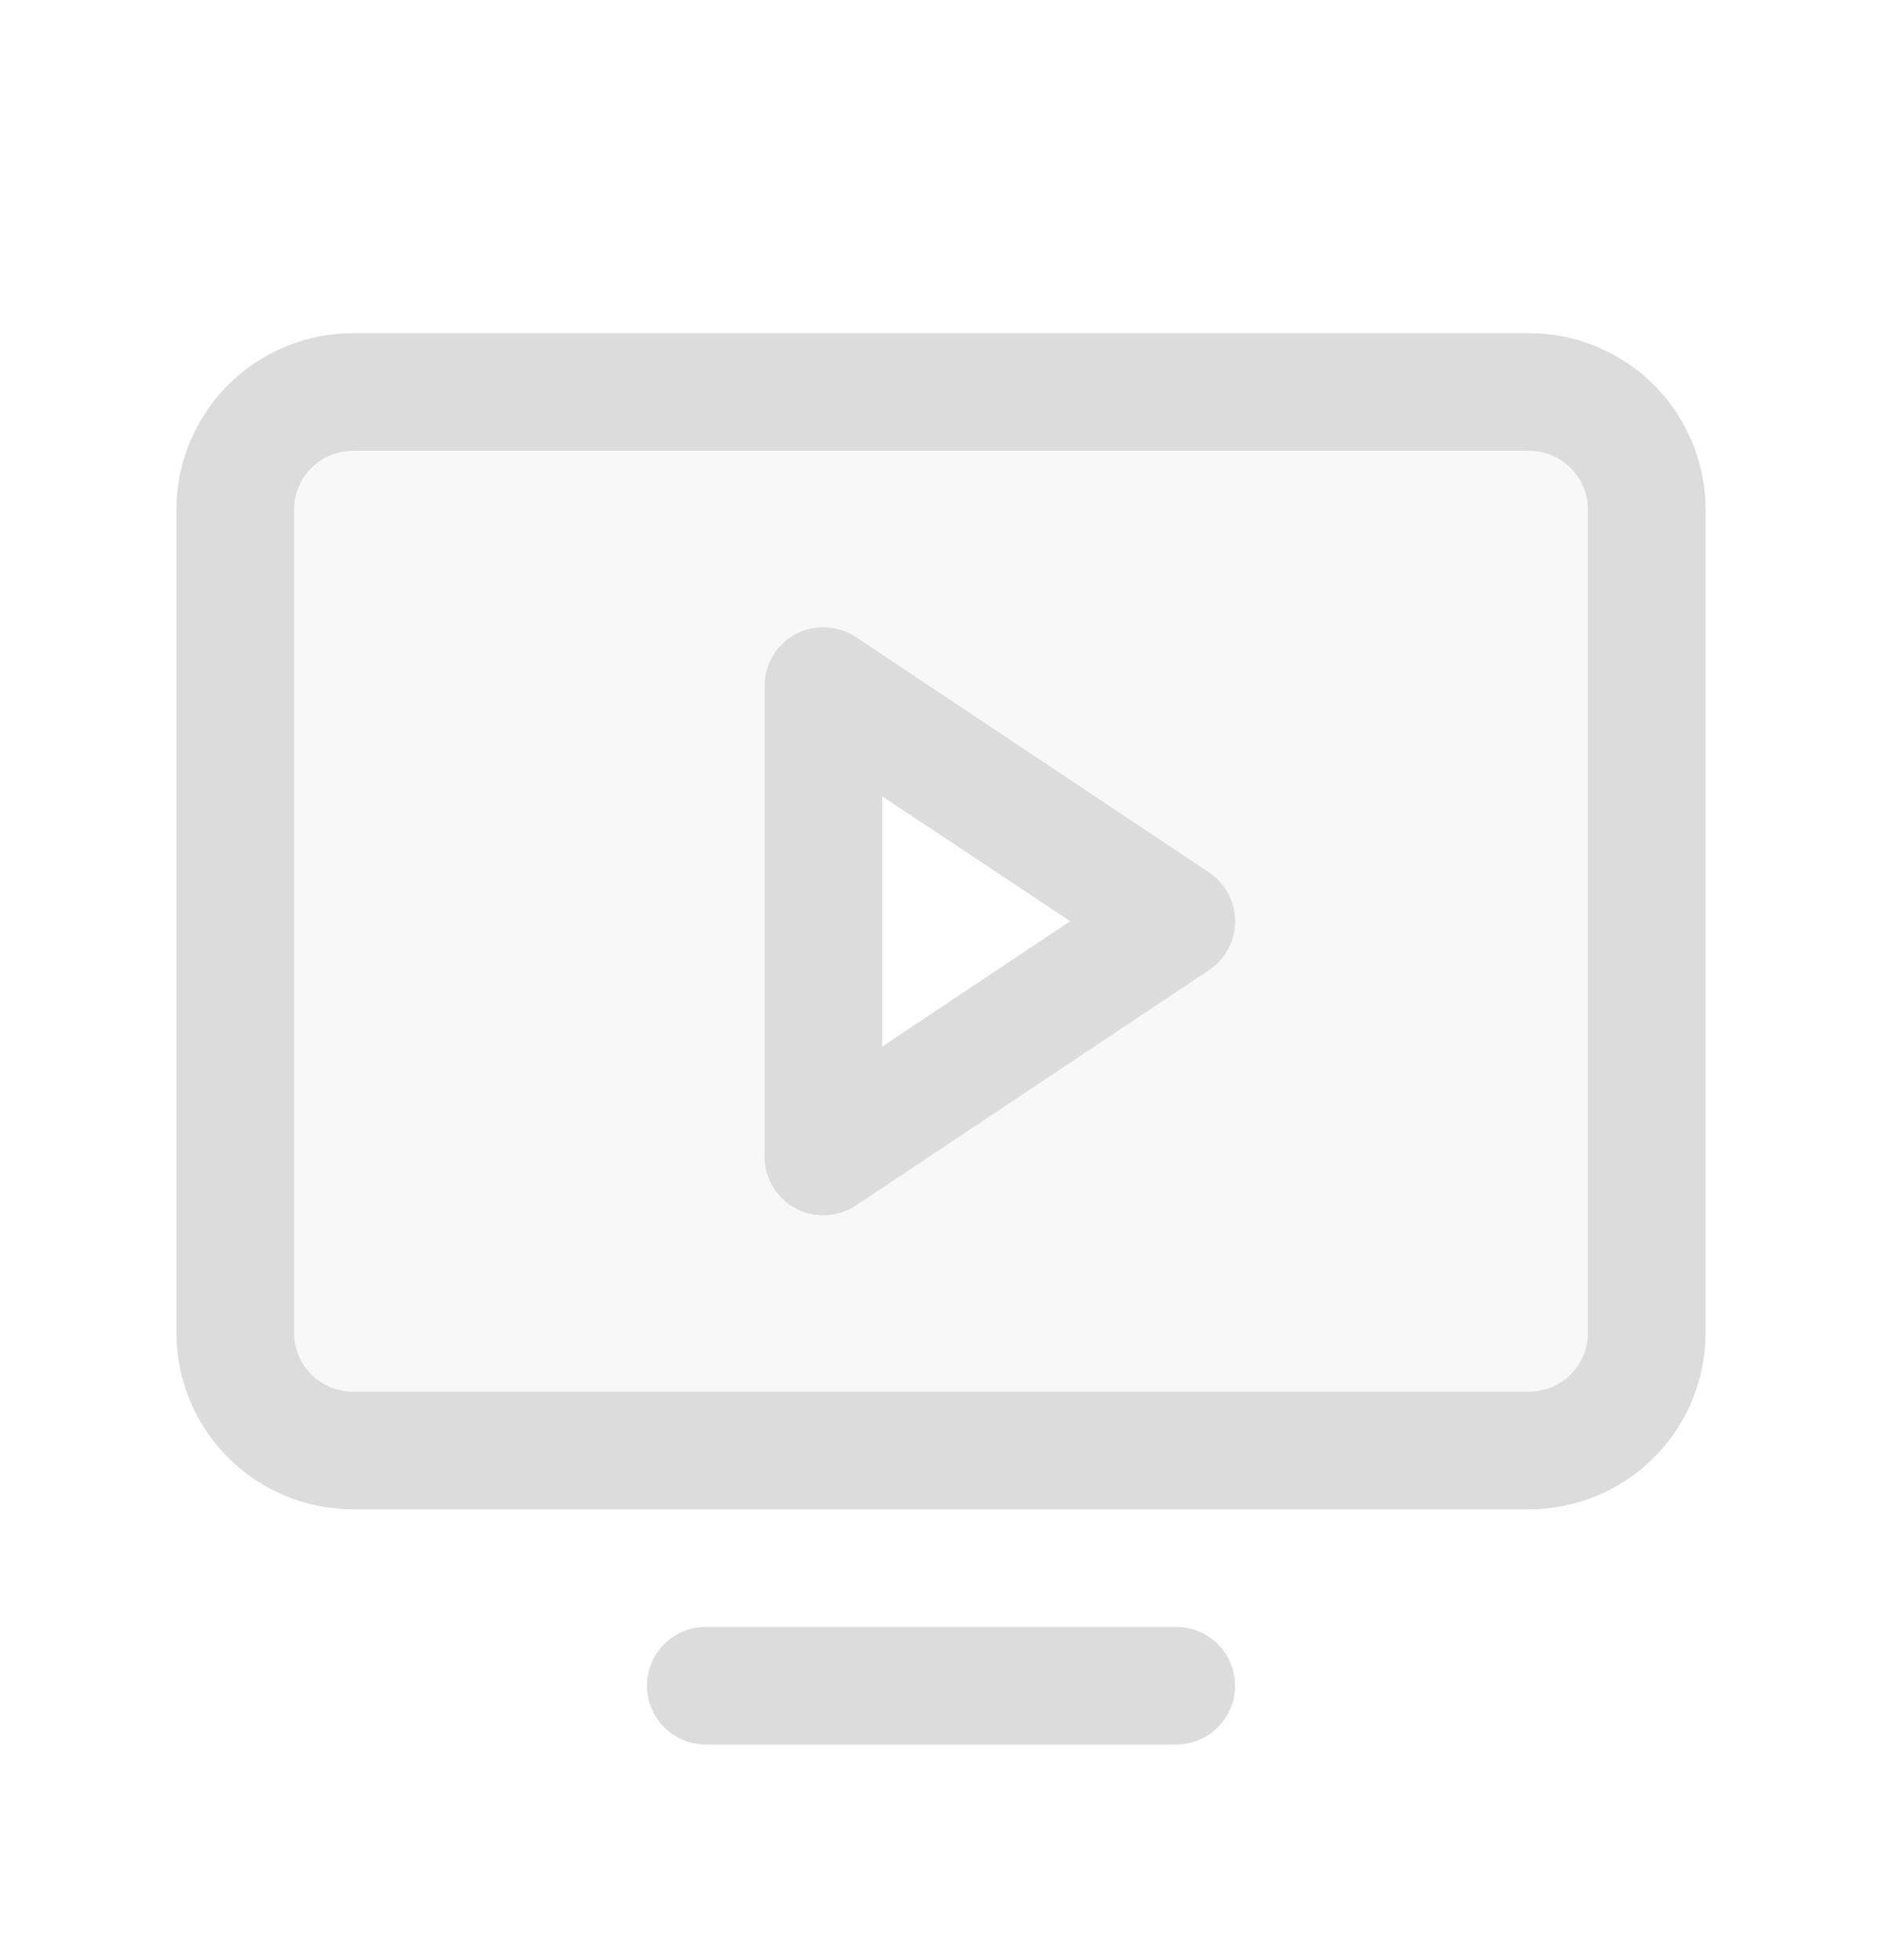
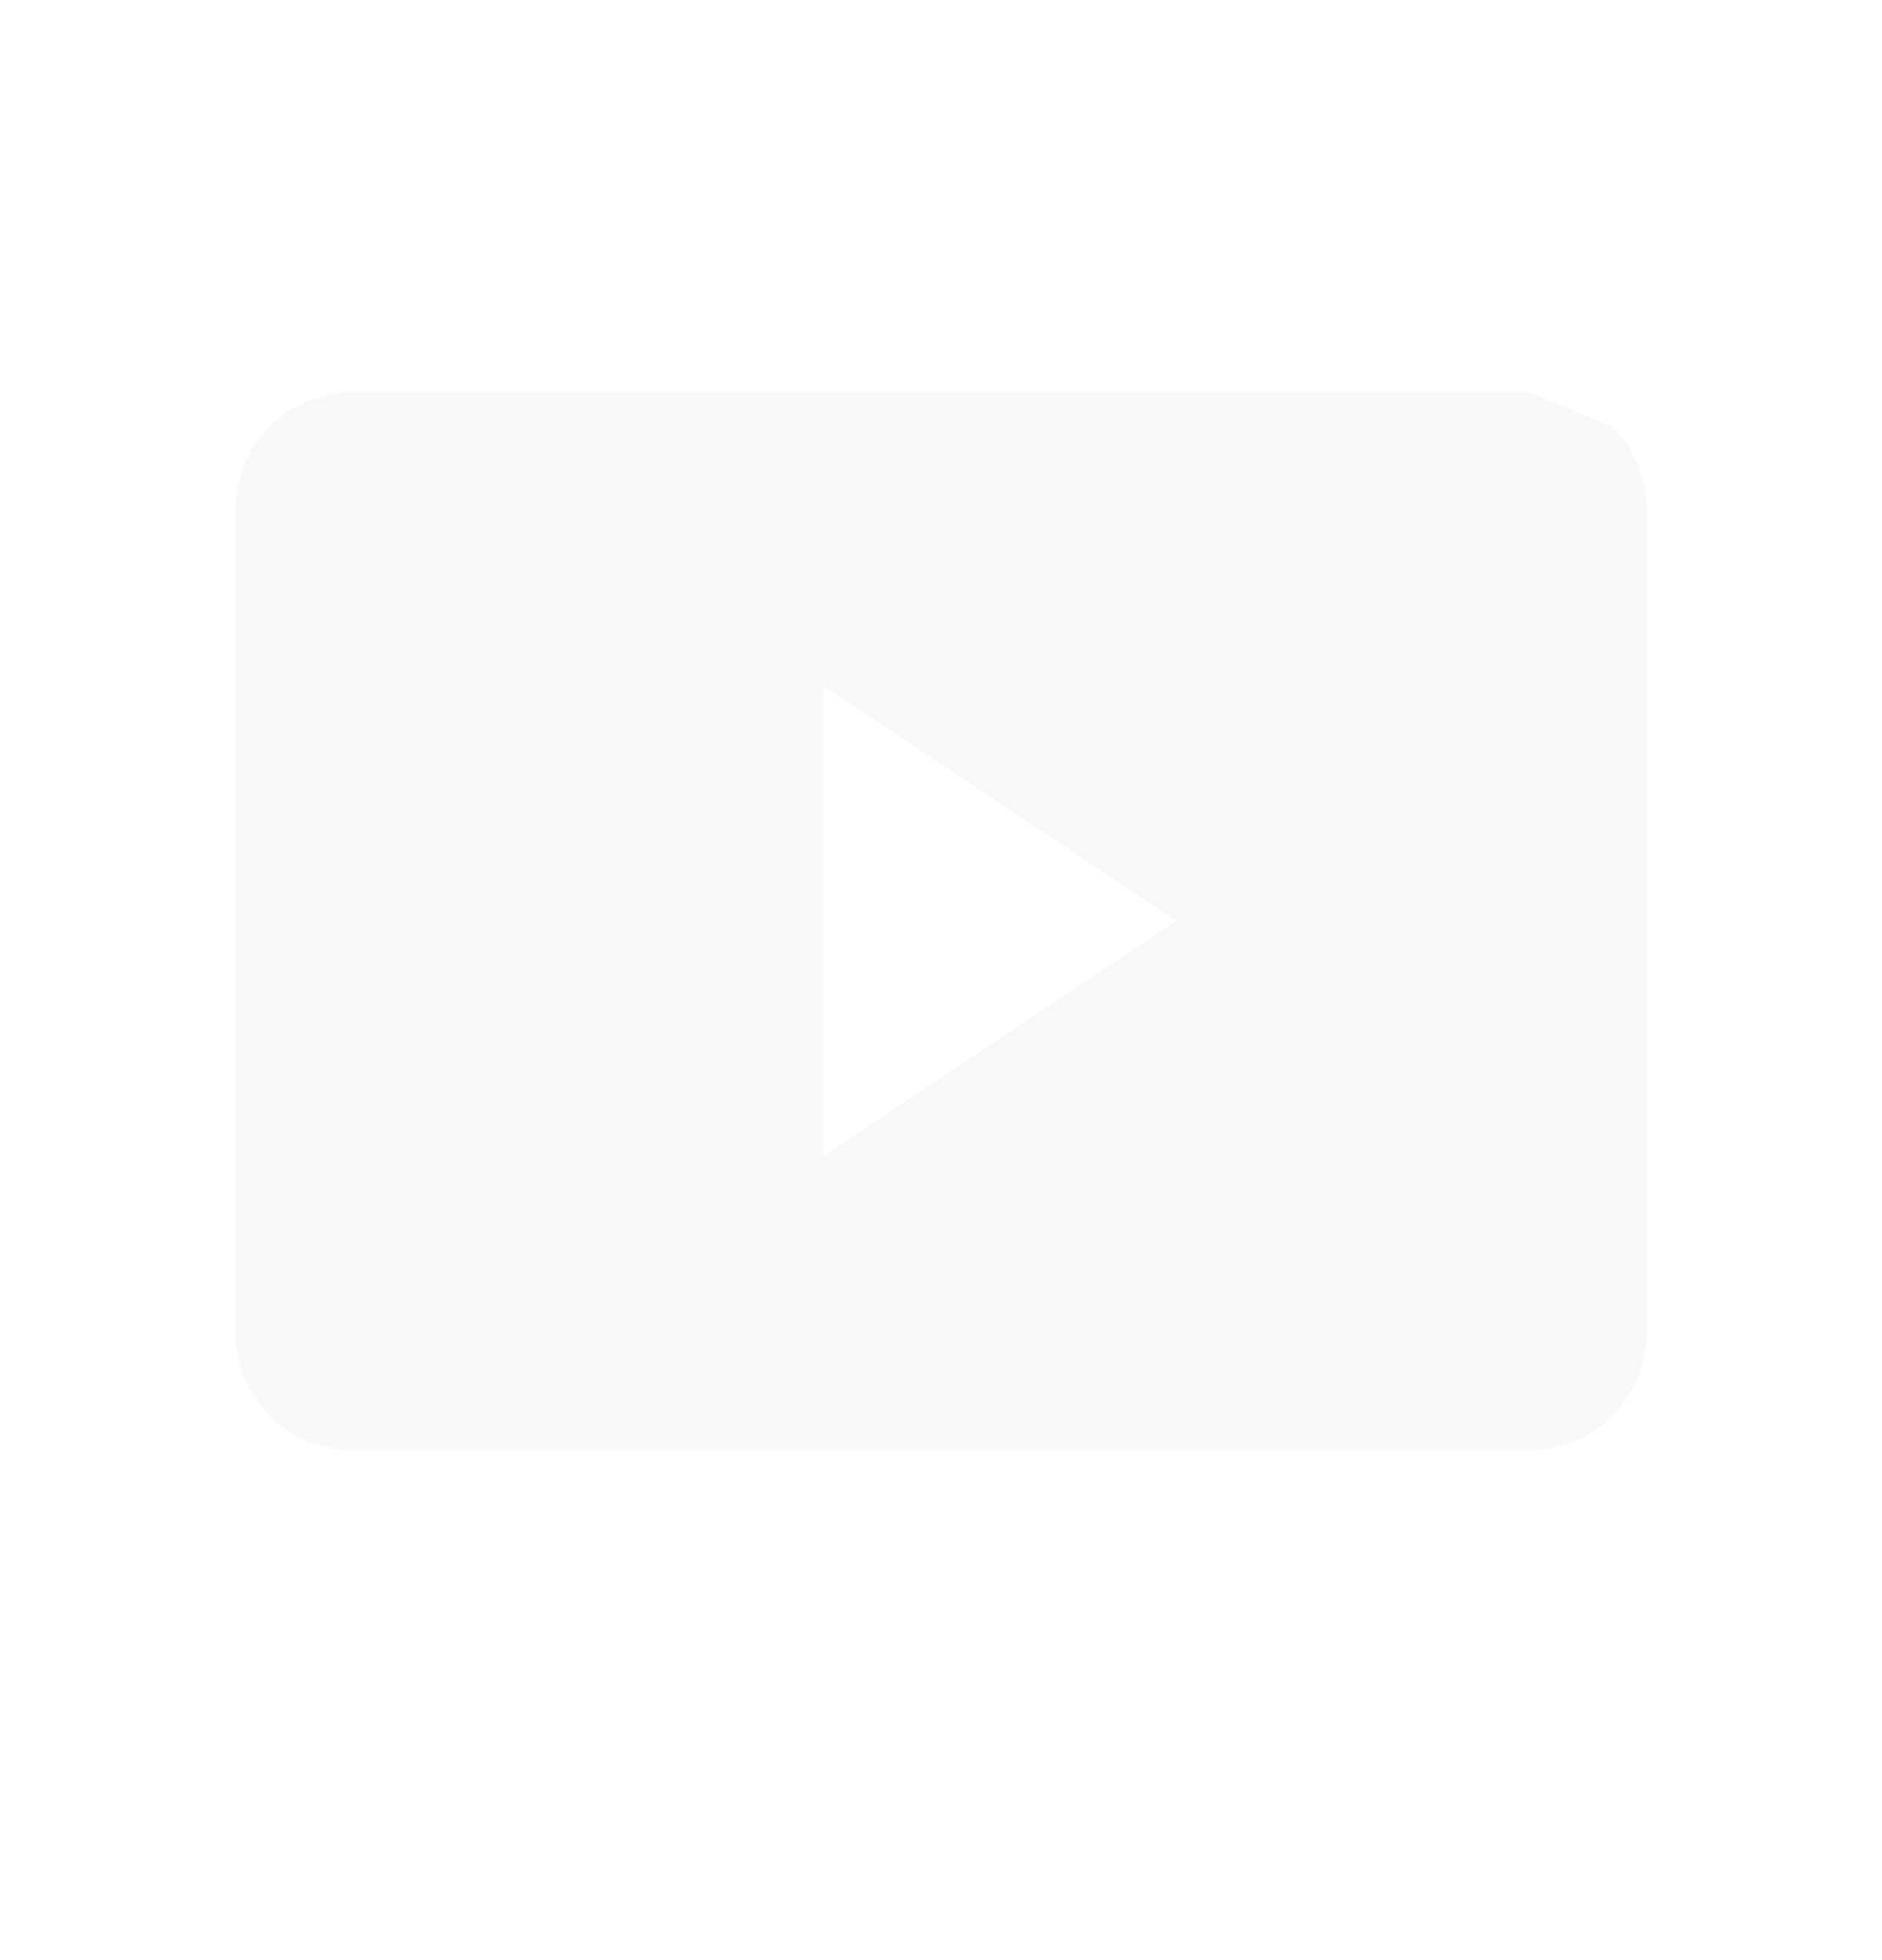
<svg xmlns="http://www.w3.org/2000/svg" width="24" height="25" viewBox="0 0 24 25" fill="none">
-   <path opacity="0.2" d="M19.5 5H4.5C4.102 5 3.721 5.158 3.439 5.439C3.158 5.721 3 6.102 3 6.5V17C3 17.398 3.158 17.779 3.439 18.061C3.721 18.342 4.102 18.5 4.5 18.5H19.5C19.898 18.5 20.279 18.342 20.561 18.061C20.842 17.779 21 17.398 21 17V6.5C21 6.102 20.842 5.721 20.561 5.439C20.279 5.158 19.898 5 19.5 5ZM10.5 14.75V8.75L15 11.75L10.5 14.75Z" fill="#DCDCDC" />
-   <path d="M19.5 4.25H4.5C3.903 4.25 3.331 4.487 2.909 4.909C2.487 5.331 2.25 5.903 2.25 6.5V17C2.25 17.597 2.487 18.169 2.909 18.591C3.331 19.013 3.903 19.25 4.5 19.25H19.5C20.097 19.25 20.669 19.013 21.091 18.591C21.513 18.169 21.75 17.597 21.75 17V6.5C21.75 5.903 21.513 5.331 21.091 4.909C20.669 4.487 20.097 4.25 19.5 4.25ZM20.25 17C20.25 17.199 20.171 17.39 20.03 17.53C19.89 17.671 19.699 17.75 19.5 17.75H4.5C4.301 17.75 4.11 17.671 3.97 17.53C3.829 17.39 3.75 17.199 3.75 17V6.5C3.75 6.301 3.829 6.11 3.97 5.97C4.11 5.829 4.301 5.75 4.5 5.75H19.5C19.699 5.75 19.89 5.829 20.03 5.97C20.171 6.11 20.25 6.301 20.25 6.5V17ZM15.75 21.5C15.75 21.699 15.671 21.89 15.53 22.03C15.39 22.171 15.199 22.25 15 22.25H9C8.801 22.25 8.61 22.171 8.47 22.03C8.329 21.89 8.25 21.699 8.25 21.5C8.25 21.301 8.329 21.11 8.47 20.97C8.61 20.829 8.801 20.75 9 20.75H15C15.199 20.75 15.39 20.829 15.53 20.97C15.671 21.11 15.75 21.301 15.75 21.5ZM15.416 11.126L10.916 8.126C10.803 8.05 10.672 8.007 10.536 8C10.401 7.994 10.266 8.024 10.146 8.088C10.026 8.152 9.926 8.248 9.856 8.364C9.787 8.481 9.75 8.614 9.75 8.75V14.75C9.75 14.886 9.787 15.019 9.856 15.136C9.926 15.252 10.026 15.348 10.146 15.412C10.266 15.476 10.401 15.506 10.536 15.5C10.672 15.493 10.803 15.45 10.916 15.374L15.416 12.374C15.519 12.306 15.604 12.213 15.662 12.104C15.72 11.995 15.751 11.874 15.751 11.75C15.751 11.626 15.72 11.505 15.662 11.396C15.604 11.287 15.519 11.194 15.416 11.126ZM11.25 13.348V10.156L13.648 11.75L11.25 13.348Z" fill="#DCDCDC" />
+   <path opacity="0.2" d="M19.5 5H4.5C4.102 5 3.721 5.158 3.439 5.439C3.158 5.721 3 6.102 3 6.5V17C3 17.398 3.158 17.779 3.439 18.061C3.721 18.342 4.102 18.5 4.5 18.5H19.5C19.898 18.5 20.279 18.342 20.561 18.061C20.842 17.779 21 17.398 21 17V6.5C21 6.102 20.842 5.721 20.561 5.439ZM10.5 14.75V8.75L15 11.75L10.5 14.75Z" fill="#DCDCDC" />
</svg>